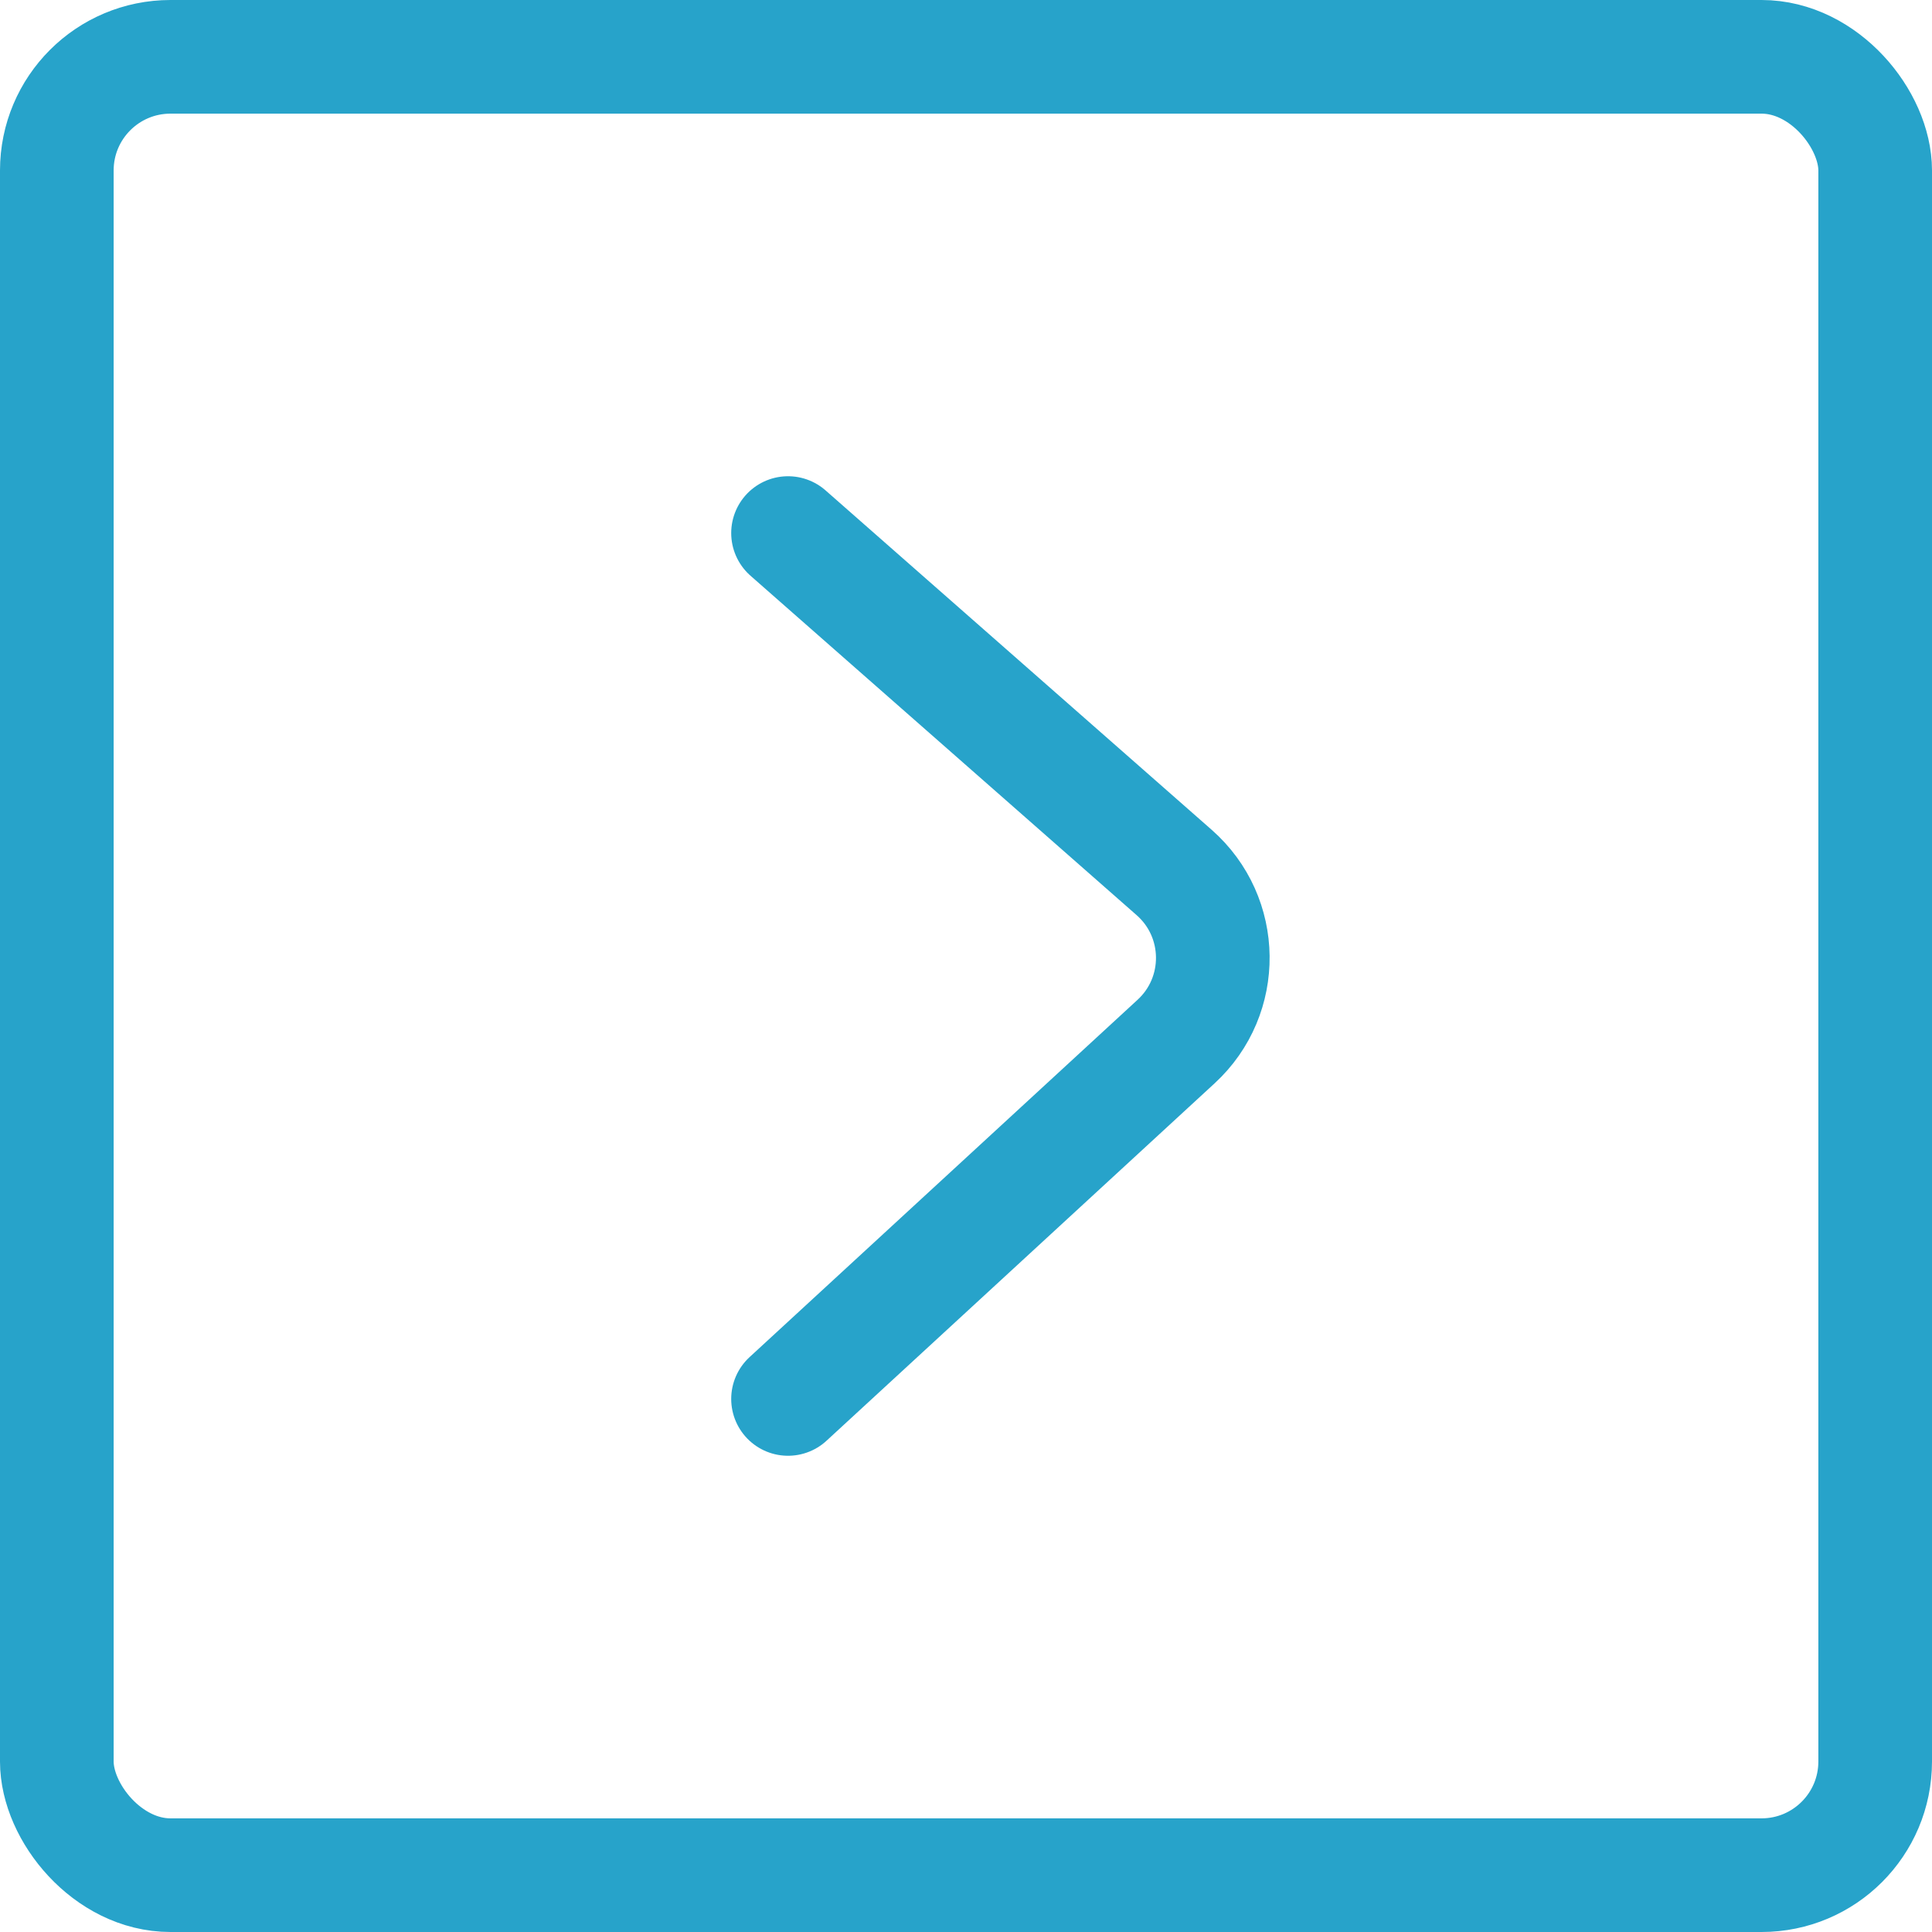
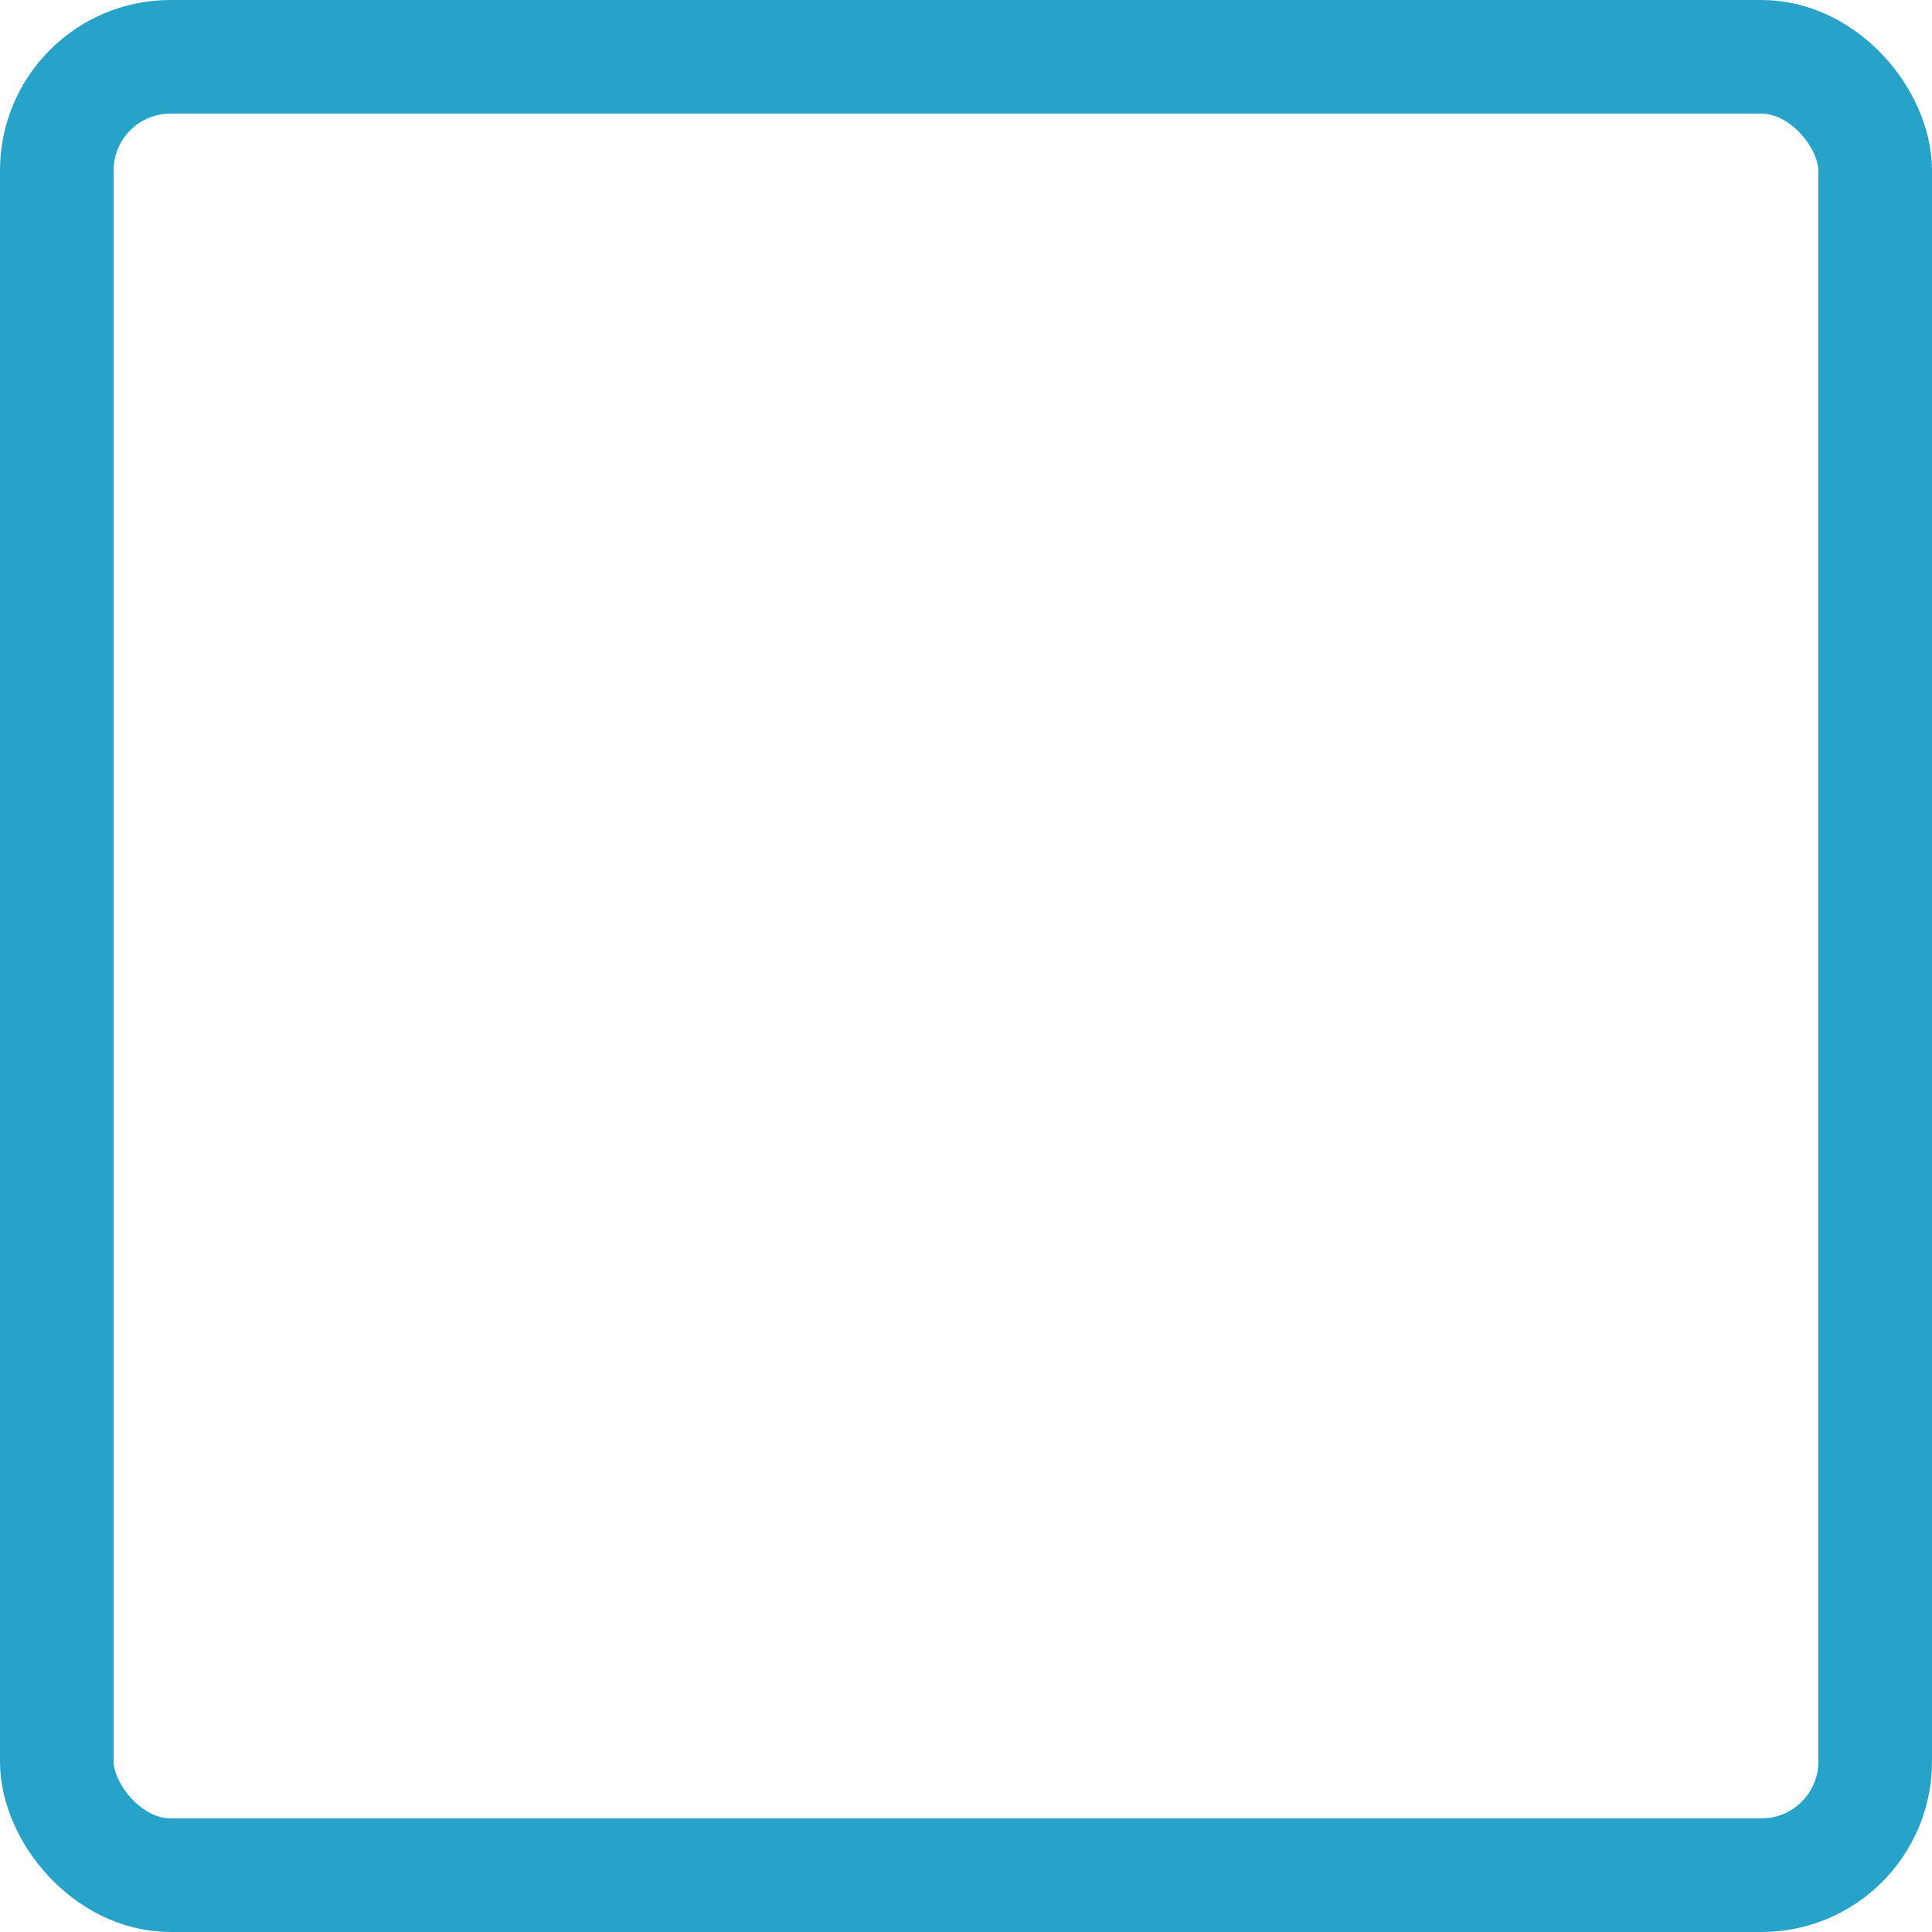
<svg xmlns="http://www.w3.org/2000/svg" width="34" height="34" viewBox="0 0 34 34" fill="none">
  <rect x="33" y="33" width="32" height="32" rx="2" transform="rotate(-180 33 33)" stroke="#27A3CA" stroke-width="2" />
-   <path d="M13.868 24.619L20.698 18.329C21.572 17.524 21.556 16.14 20.664 15.355L13.868 9.381" stroke="#27A3CA" stroke-width="2" stroke-linecap="round" />
</svg>